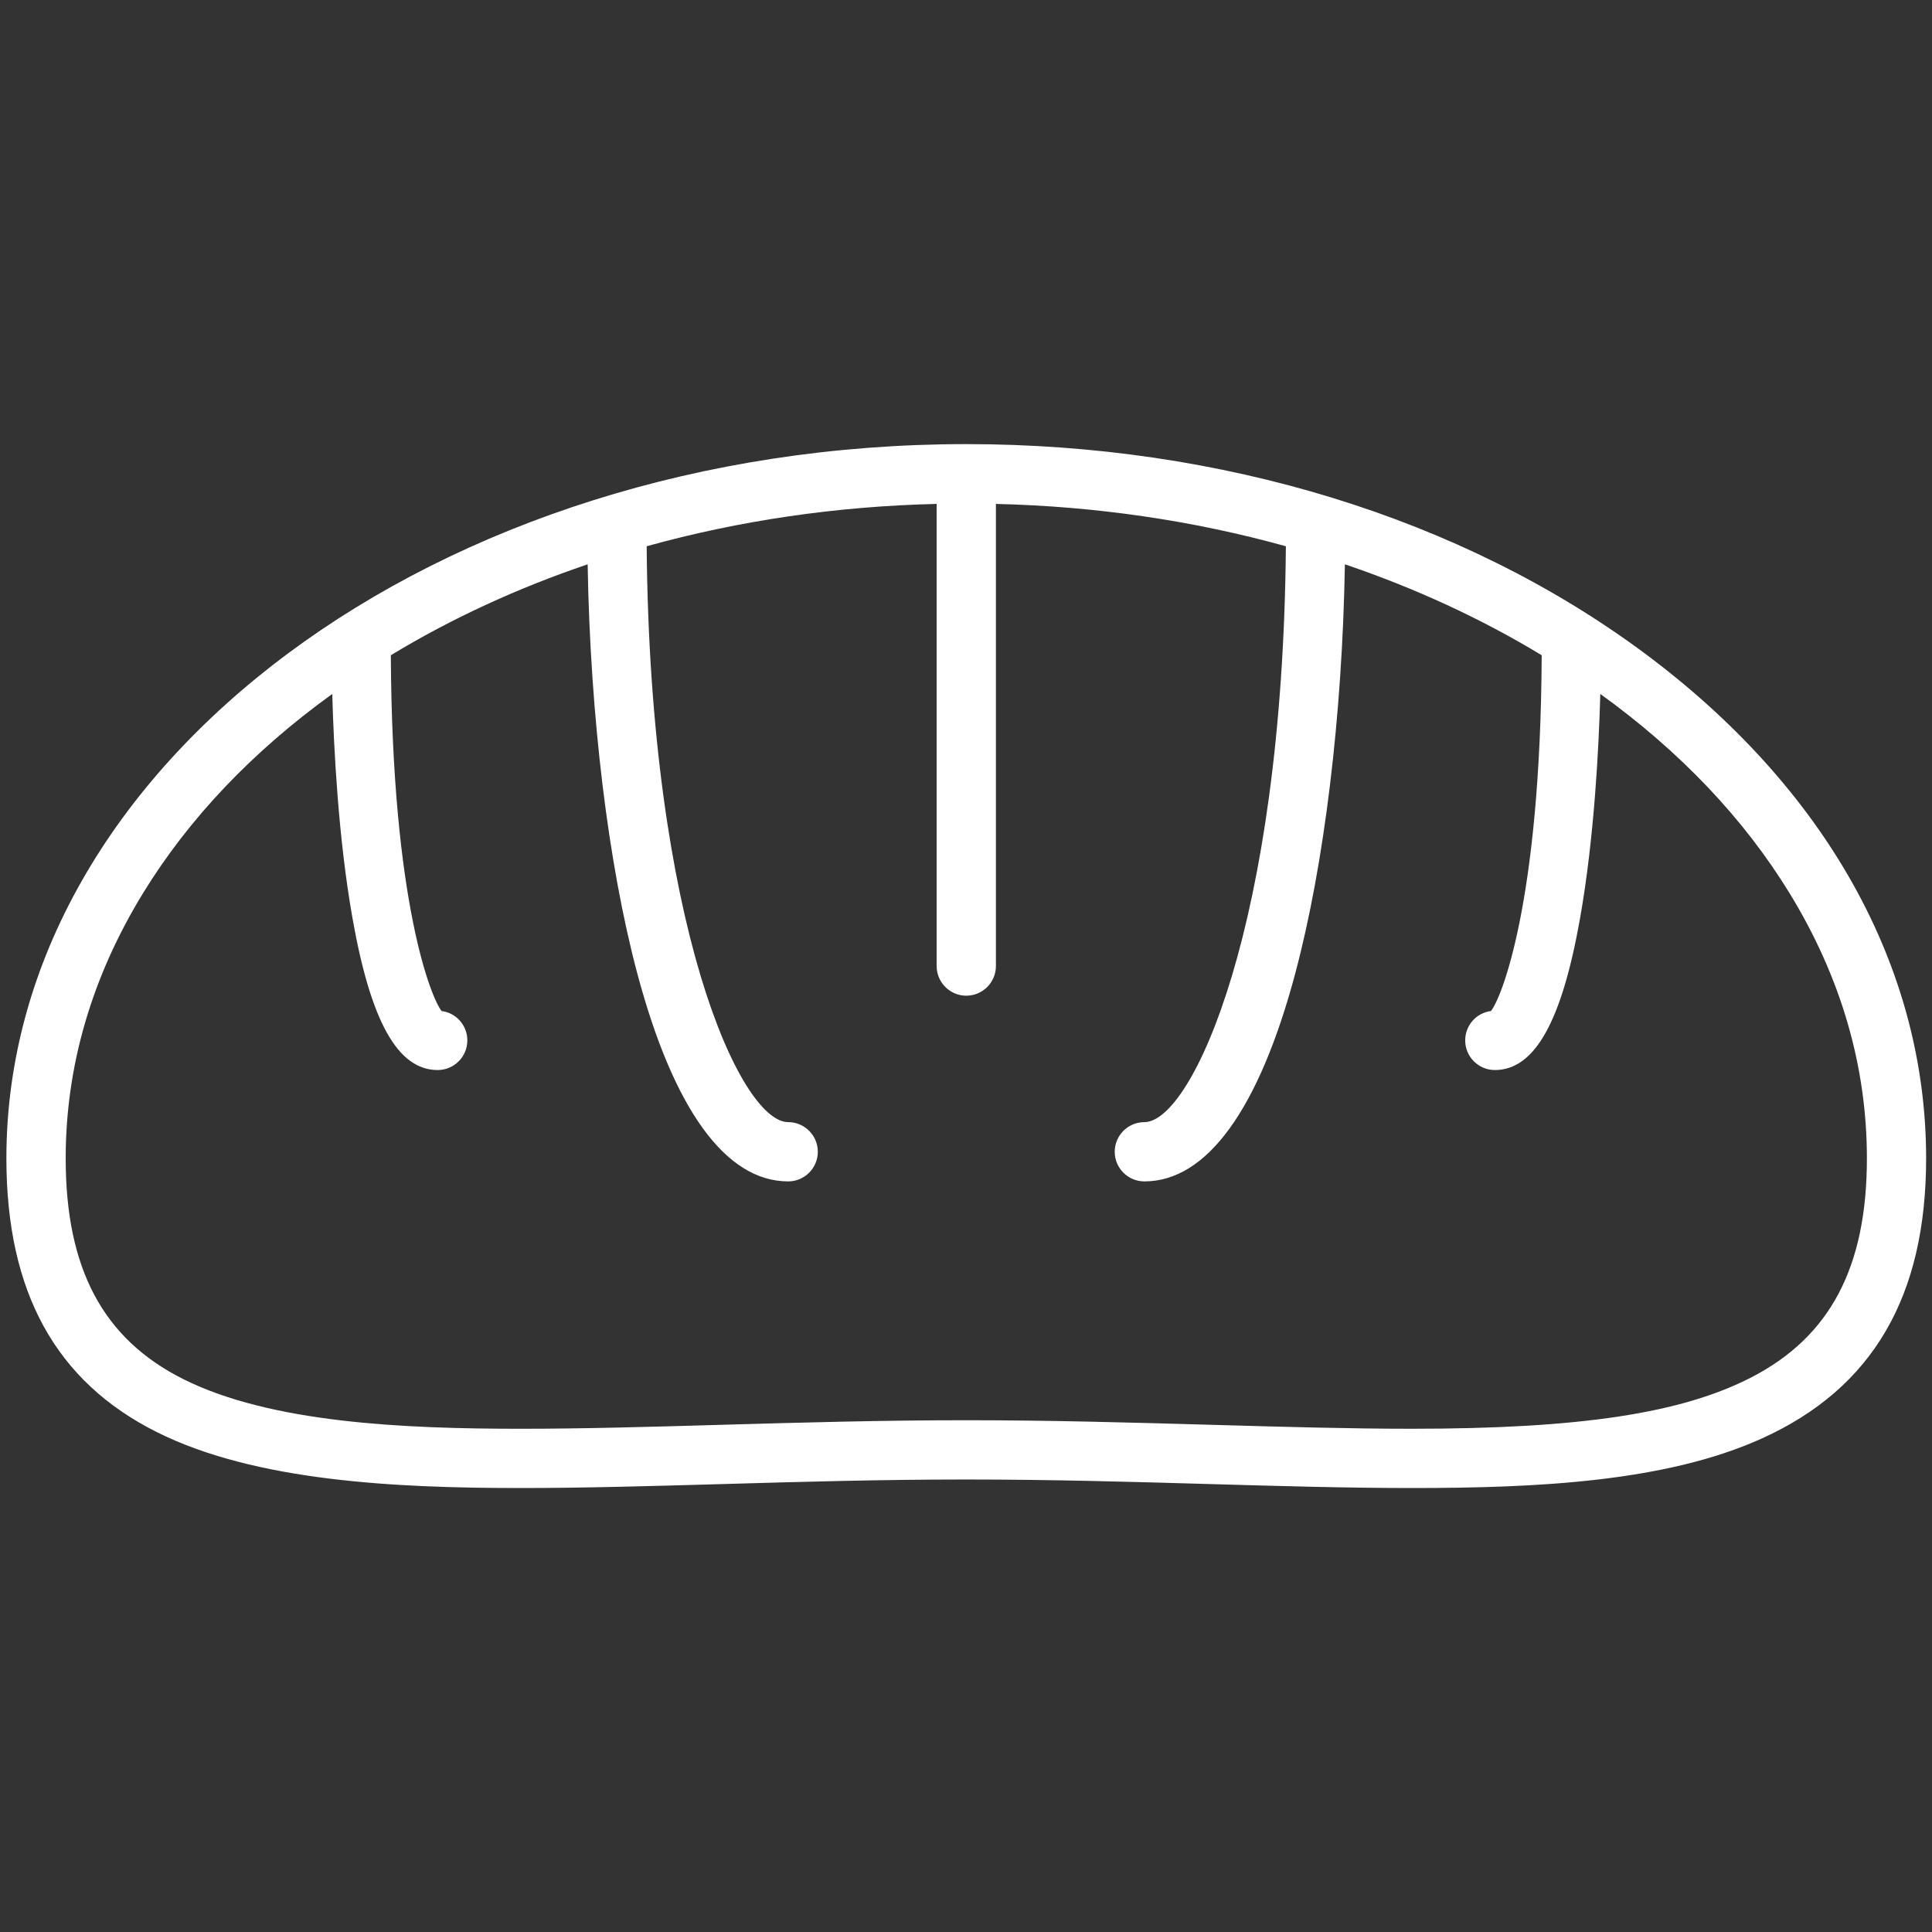
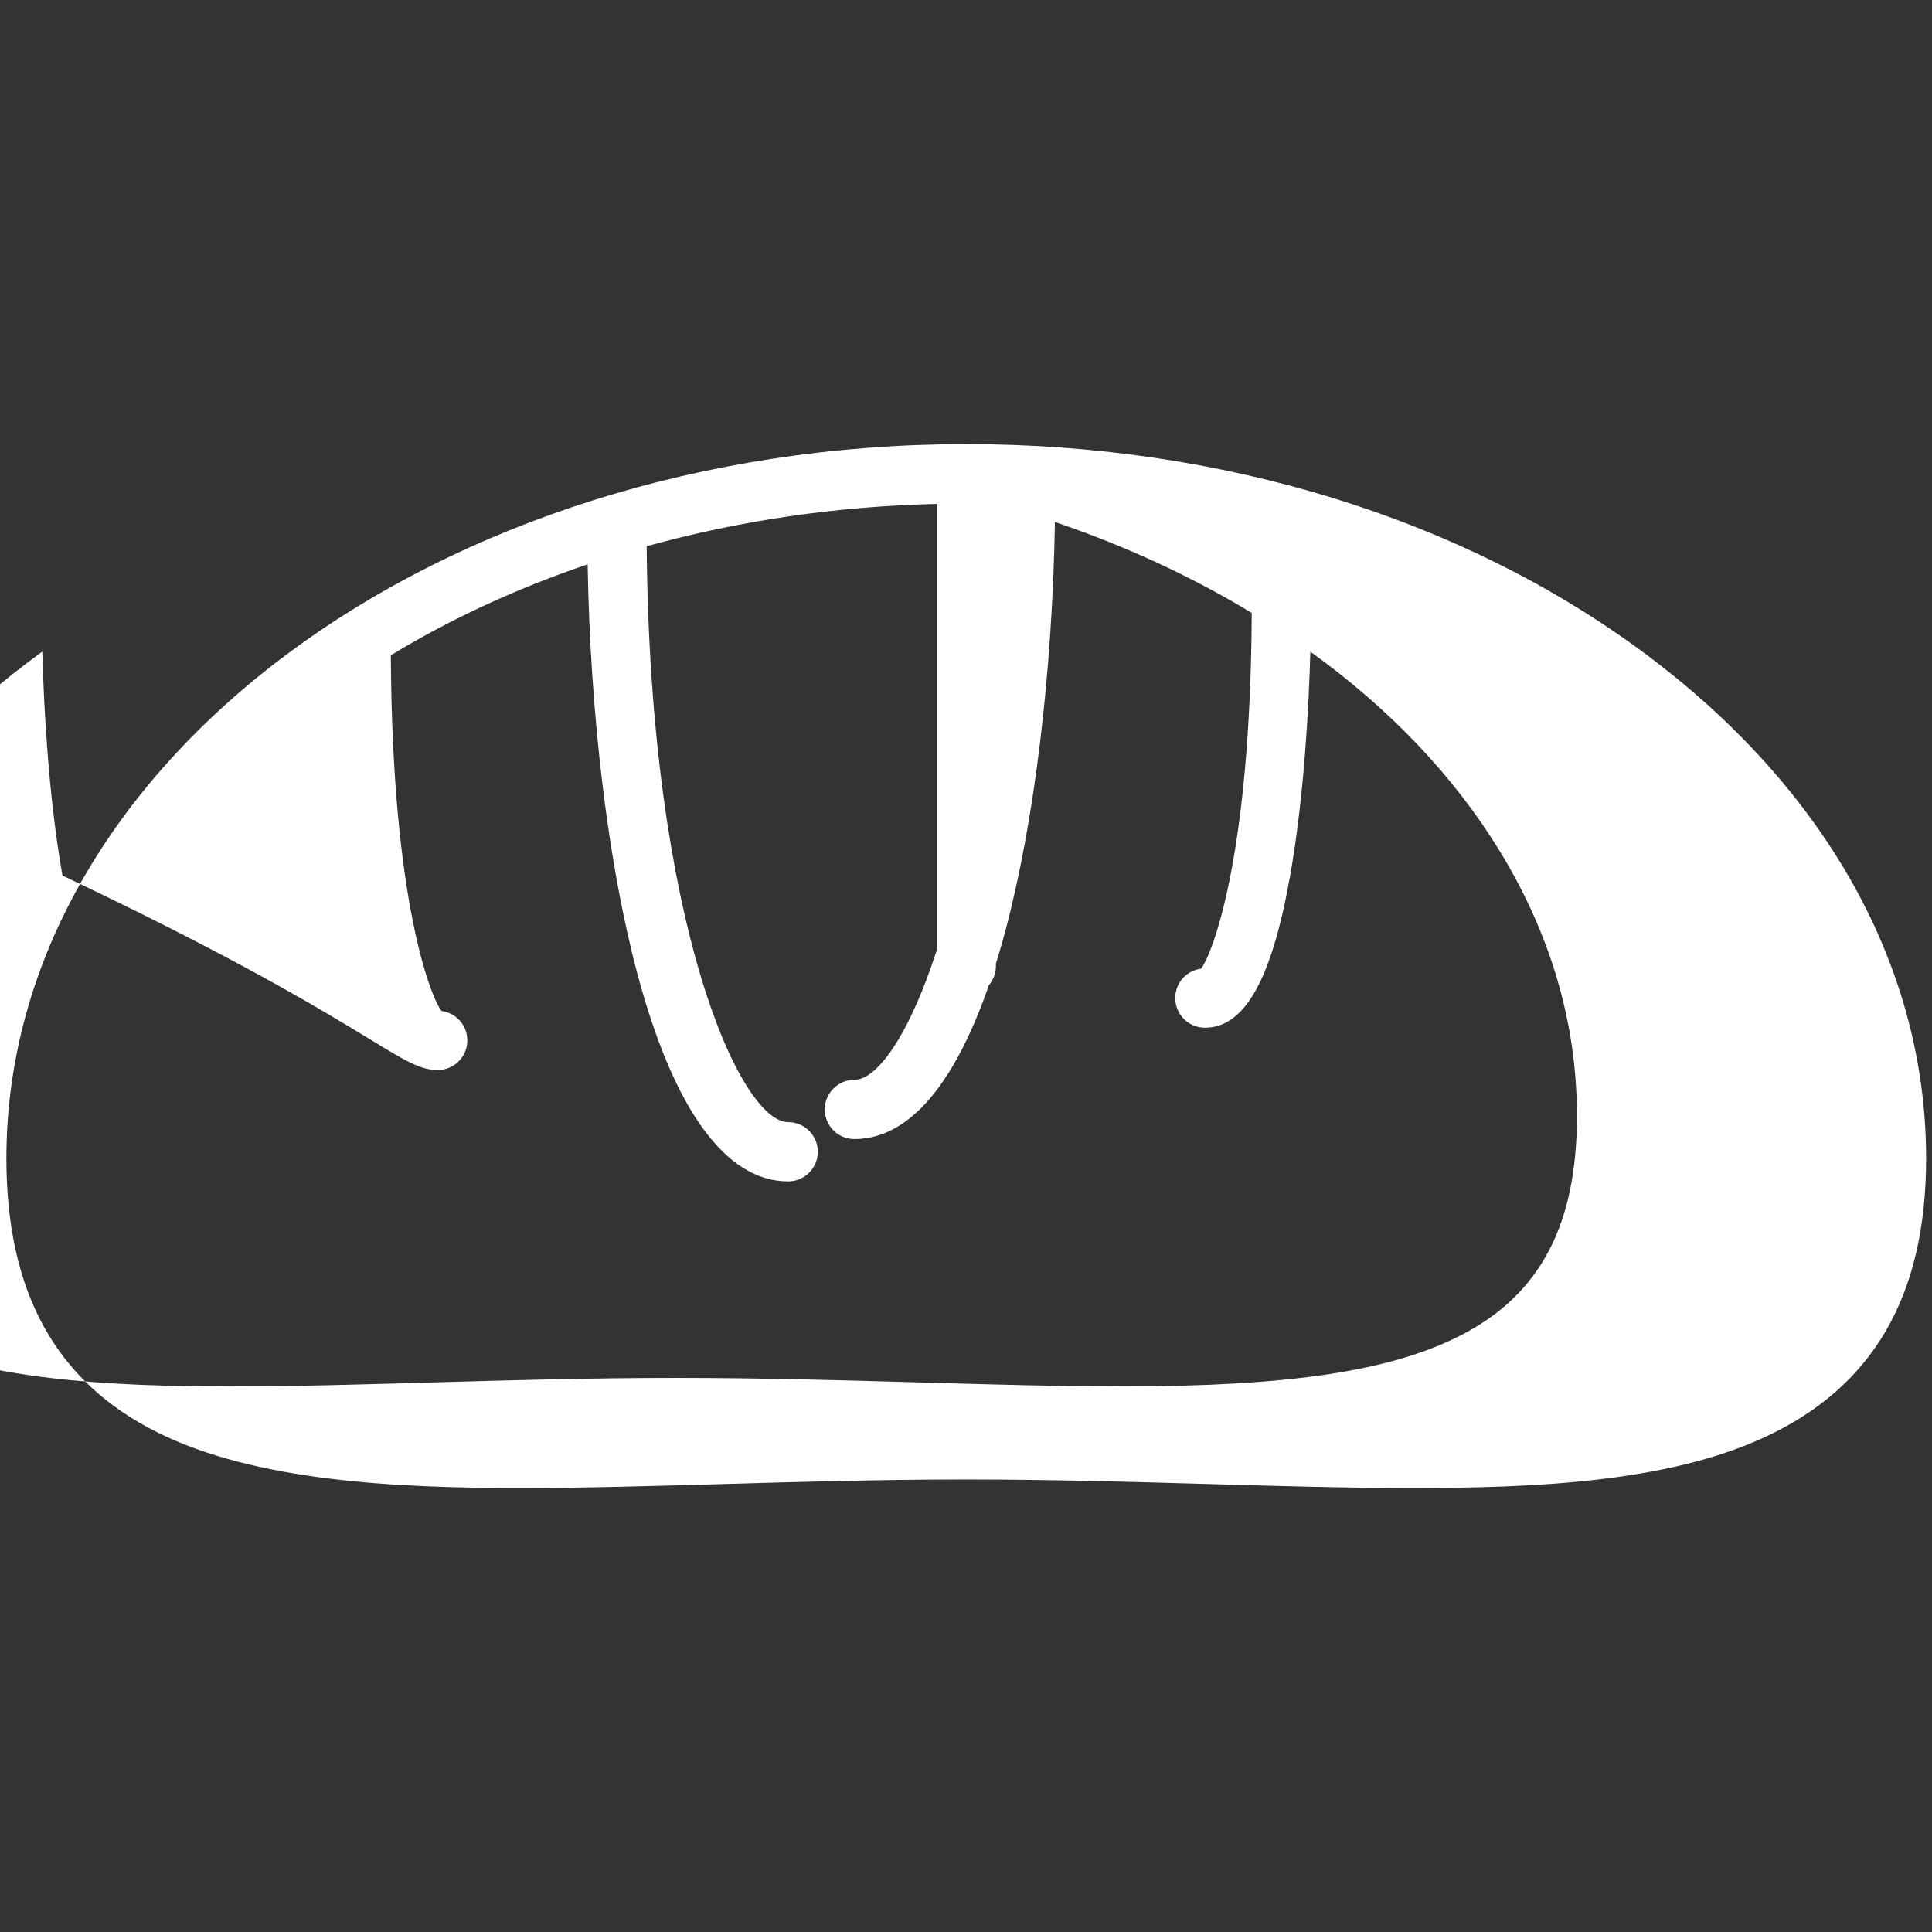
<svg xmlns="http://www.w3.org/2000/svg" id="Layer_1" x="0px" y="0px" width="512px" height="512px" viewBox="0 0 512 512" xml:space="preserve">
  <rect x="0" y="0" width="512" height="512" fill="#333333" stroke="none" />
-   <rect x="0.069" y="0.019" fill="none" width="512" height="512" />
-   <path fill="#FFFFFF" d="M435.416,172.814c-48.028-35.544-111.721-55.119-179.346-55.119c-140.264,0-254.377,84.908-254.377,189.274 c0,35.388,13.041,59.121,39.868,72.556c26.079,13.059,63.399,14.818,96.469,14.818c16.621,0,34.222-0.503,52.857-1.033l0.547-0.016 c20.696-0.597,42.097-1.212,64.63-1.212c22.54,0,43.936,0.615,64.625,1.212l0.103,0.002c17.868,0.516,36.345,1.047,53.309,1.047 c33.189,0,67.423-1.599,92.95-13.197c29.197-13.266,43.39-37.529,43.39-74.177C510.445,256.265,483.799,208.621,435.416,172.814z M115.994,283.573c4.331,0,7.854-3.523,7.854-7.854c0-3.993-2.936-7.277-6.813-7.785c-2.613-3.175-13.141-28.251-13.461-94.289 c15.938-9.662,33.466-17.761,52.157-24.095c0.681,40.167,5.451,79.544,13.155,108.417c9.62,36.057,23.448,55.115,39.99,55.115 c4.331,0,7.853-3.523,7.853-7.854s-3.523-7.853-7.853-7.853c-12.702,0-36.661-52.41-37.503-152.615 c24.597-6.826,50.431-10.597,76.847-11.218v122.472c0,4.331,3.524,7.854,7.853,7.854c4.331,0,7.854-3.523,7.854-7.854V133.544 c26.417,0.621,52.249,4.392,76.843,11.218c-0.846,100.204-24.803,152.615-37.504,152.615c-4.33,0-7.854,3.522-7.854,7.853 s3.523,7.854,7.854,7.854c16.542,0,30.369-19.059,39.989-55.115c7.703-28.875,12.473-68.251,13.155-108.417 c18.703,6.341,36.23,14.437,52.156,24.095c-0.317,66.176-10.89,91.213-13.444,94.281c-3.886,0.5-6.83,3.787-6.83,7.788 c0,4.33,3.523,7.854,7.854,7.854c10.562,0,17.745-12.813,22.605-40.326c3.733-21.138,4.952-44.992,5.345-59.342 c21.14,15.247,37.981,32.963,50.093,52.699c13.641,22.227,20.558,45.899,20.558,70.363c0,28.807-9.714,47.242-30.567,58.021 c-18.517,9.568-45.454,13.651-90.07,13.651c-16.403,0-33.89-0.5-52.403-1.029l-1.229-0.034c-20.689-0.589-42.083-1.197-64.402-1.197 c-22.313,0-43.712,0.608-64.407,1.197l-0.674,0.021c-18.639,0.536-36.245,1.044-52.954,1.044c-31.229,0-66.275-1.562-89.441-13.147 c-21.282-10.652-31.194-29.245-31.194-58.515c0-24.465,6.916-48.139,20.554-70.365c12.113-19.739,28.955-37.455,50.093-52.702 c0.392,14.346,1.607,38.197,5.343,59.341C98.249,270.76,105.432,283.573,115.994,283.573z" />
+   <path fill="#FFFFFF" d="M435.416,172.814c-48.028-35.544-111.721-55.119-179.346-55.119c-140.264,0-254.377,84.908-254.377,189.274 c0,35.388,13.041,59.121,39.868,72.556c26.079,13.059,63.399,14.818,96.469,14.818c16.621,0,34.222-0.503,52.857-1.033l0.547-0.016 c20.696-0.597,42.097-1.212,64.63-1.212c22.54,0,43.936,0.615,64.625,1.212l0.103,0.002c17.868,0.516,36.345,1.047,53.309,1.047 c33.189,0,67.423-1.599,92.95-13.197c29.197-13.266,43.39-37.529,43.39-74.177C510.445,256.265,483.799,208.621,435.416,172.814z M115.994,283.573c4.331,0,7.854-3.523,7.854-7.854c0-3.993-2.936-7.277-6.813-7.785c-2.613-3.175-13.141-28.251-13.461-94.289 c15.938-9.662,33.466-17.761,52.157-24.095c0.681,40.167,5.451,79.544,13.155,108.417c9.62,36.057,23.448,55.115,39.99,55.115 c4.331,0,7.853-3.523,7.853-7.854s-3.523-7.853-7.853-7.853c-12.702,0-36.661-52.41-37.503-152.615 c24.597-6.826,50.431-10.597,76.847-11.218v122.472c0,4.331,3.524,7.854,7.853,7.854c4.331,0,7.854-3.523,7.854-7.854V133.544 c-0.846,100.204-24.803,152.615-37.504,152.615c-4.33,0-7.854,3.522-7.854,7.853 s3.523,7.854,7.854,7.854c16.542,0,30.369-19.059,39.989-55.115c7.703-28.875,12.473-68.251,13.155-108.417 c18.703,6.341,36.23,14.437,52.156,24.095c-0.317,66.176-10.89,91.213-13.444,94.281c-3.886,0.5-6.83,3.787-6.83,7.788 c0,4.33,3.523,7.854,7.854,7.854c10.562,0,17.745-12.813,22.605-40.326c3.733-21.138,4.952-44.992,5.345-59.342 c21.14,15.247,37.981,32.963,50.093,52.699c13.641,22.227,20.558,45.899,20.558,70.363c0,28.807-9.714,47.242-30.567,58.021 c-18.517,9.568-45.454,13.651-90.07,13.651c-16.403,0-33.89-0.5-52.403-1.029l-1.229-0.034c-20.689-0.589-42.083-1.197-64.402-1.197 c-22.313,0-43.712,0.608-64.407,1.197l-0.674,0.021c-18.639,0.536-36.245,1.044-52.954,1.044c-31.229,0-66.275-1.562-89.441-13.147 c-21.282-10.652-31.194-29.245-31.194-58.515c0-24.465,6.916-48.139,20.554-70.365c12.113-19.739,28.955-37.455,50.093-52.702 c0.392,14.346,1.607,38.197,5.343,59.341C98.249,270.76,105.432,283.573,115.994,283.573z" />
</svg>